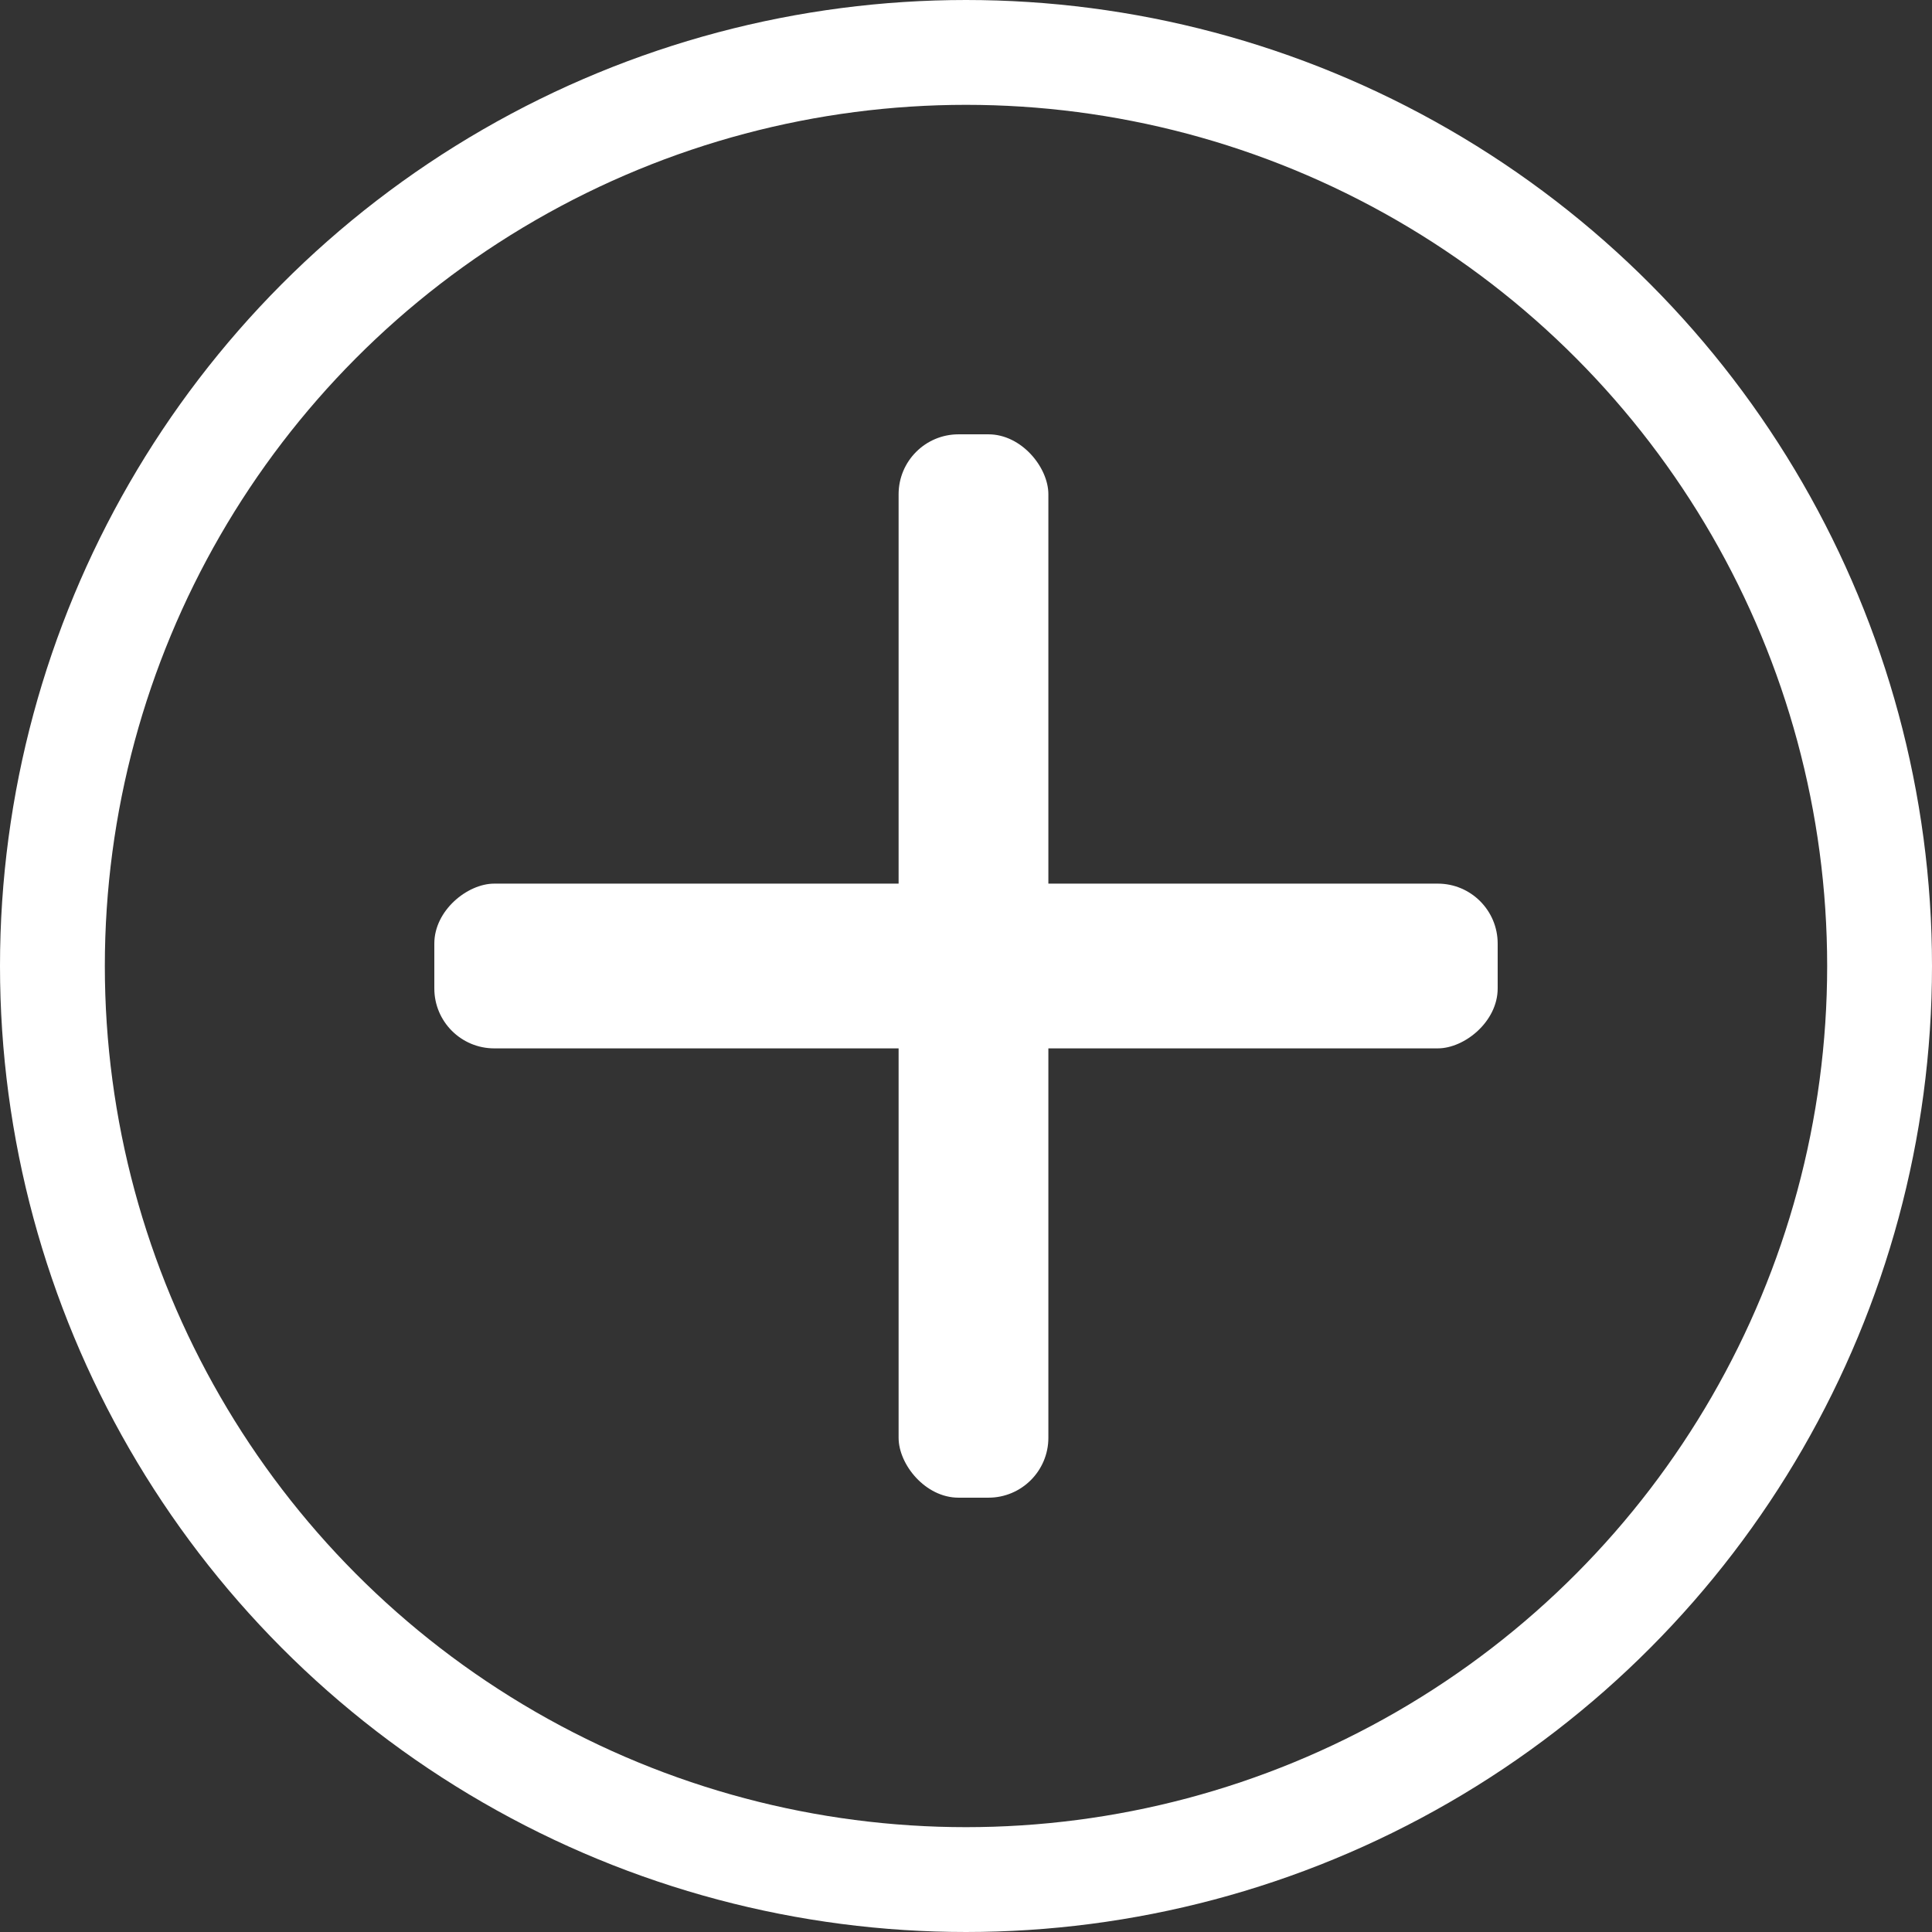
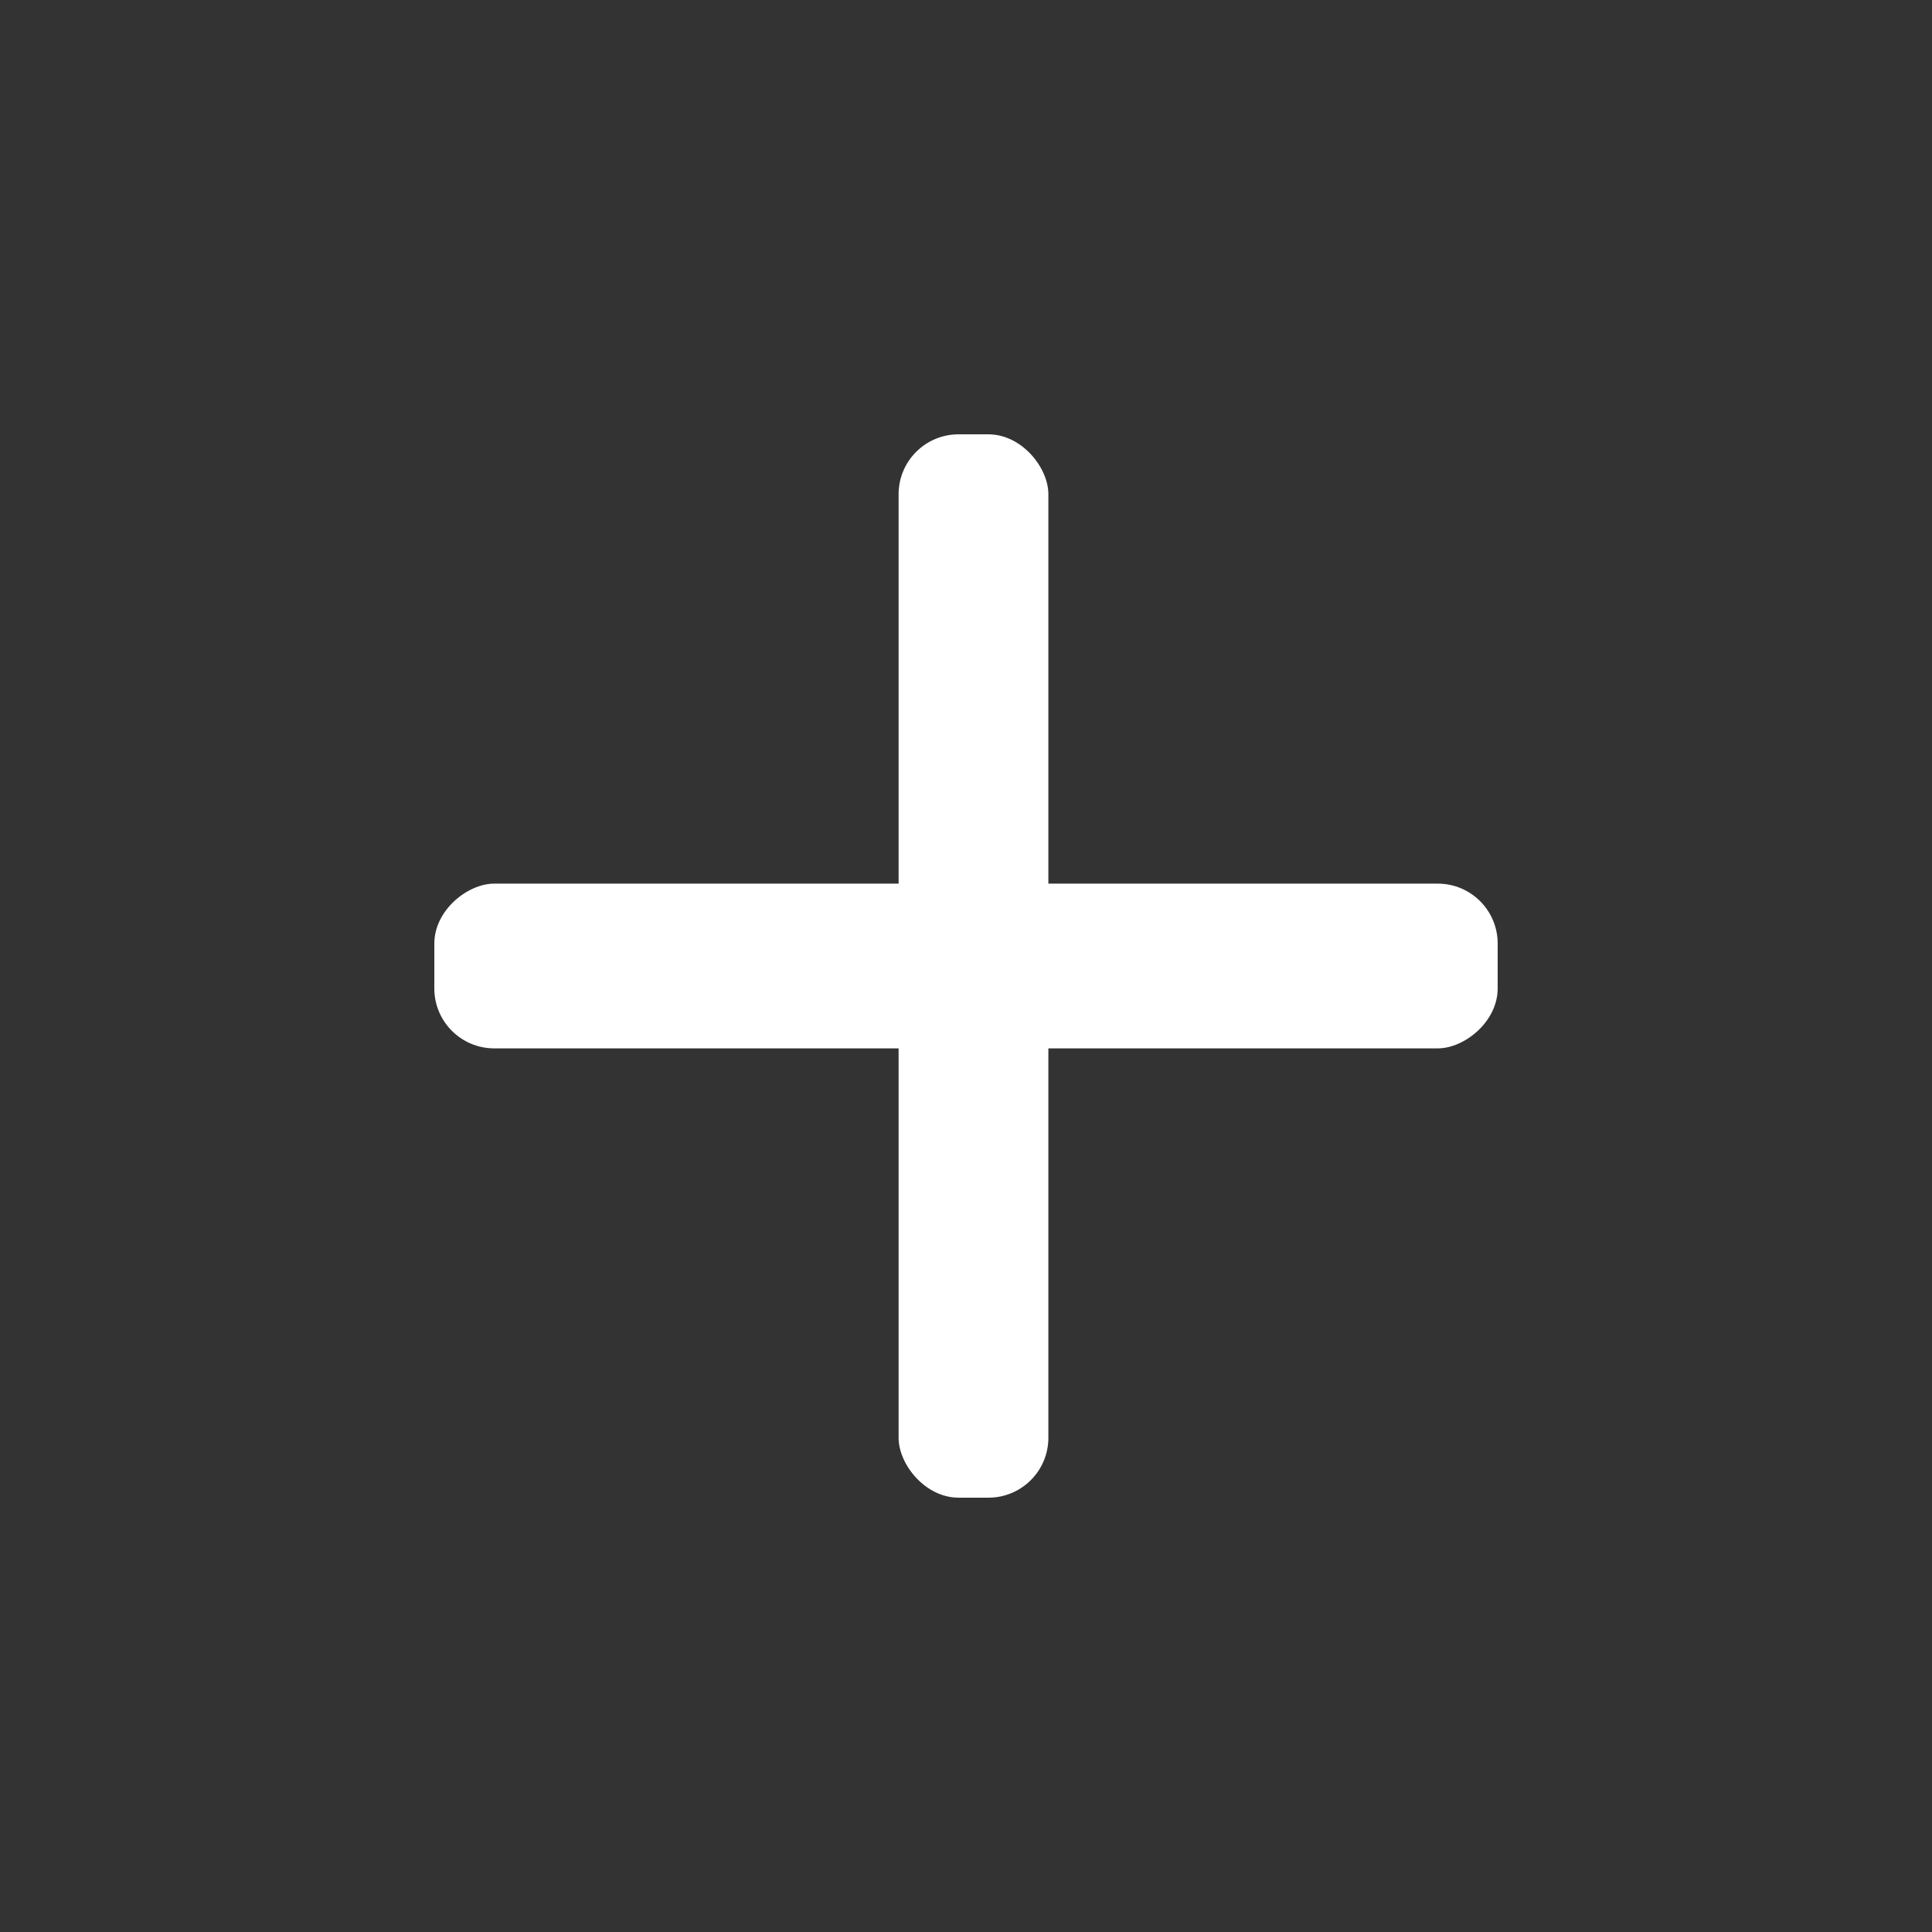
<svg xmlns="http://www.w3.org/2000/svg" width="129" height="129" viewBox="0 0 129 129" fill="none">
  <rect x="0" y="0" width="129" height="129" fill="#333333" stroke="none" />
-   <circle cx="64.5" cy="64.5" r="61" stroke="white" stroke-width="7" />
  <rect x="60" y="29" width="10" height="71" rx="4" fill="white" />
  <rect x="100" y="59" width="11" height="71" rx="4" transform="rotate(90 100 59)" fill="white" />
</svg>